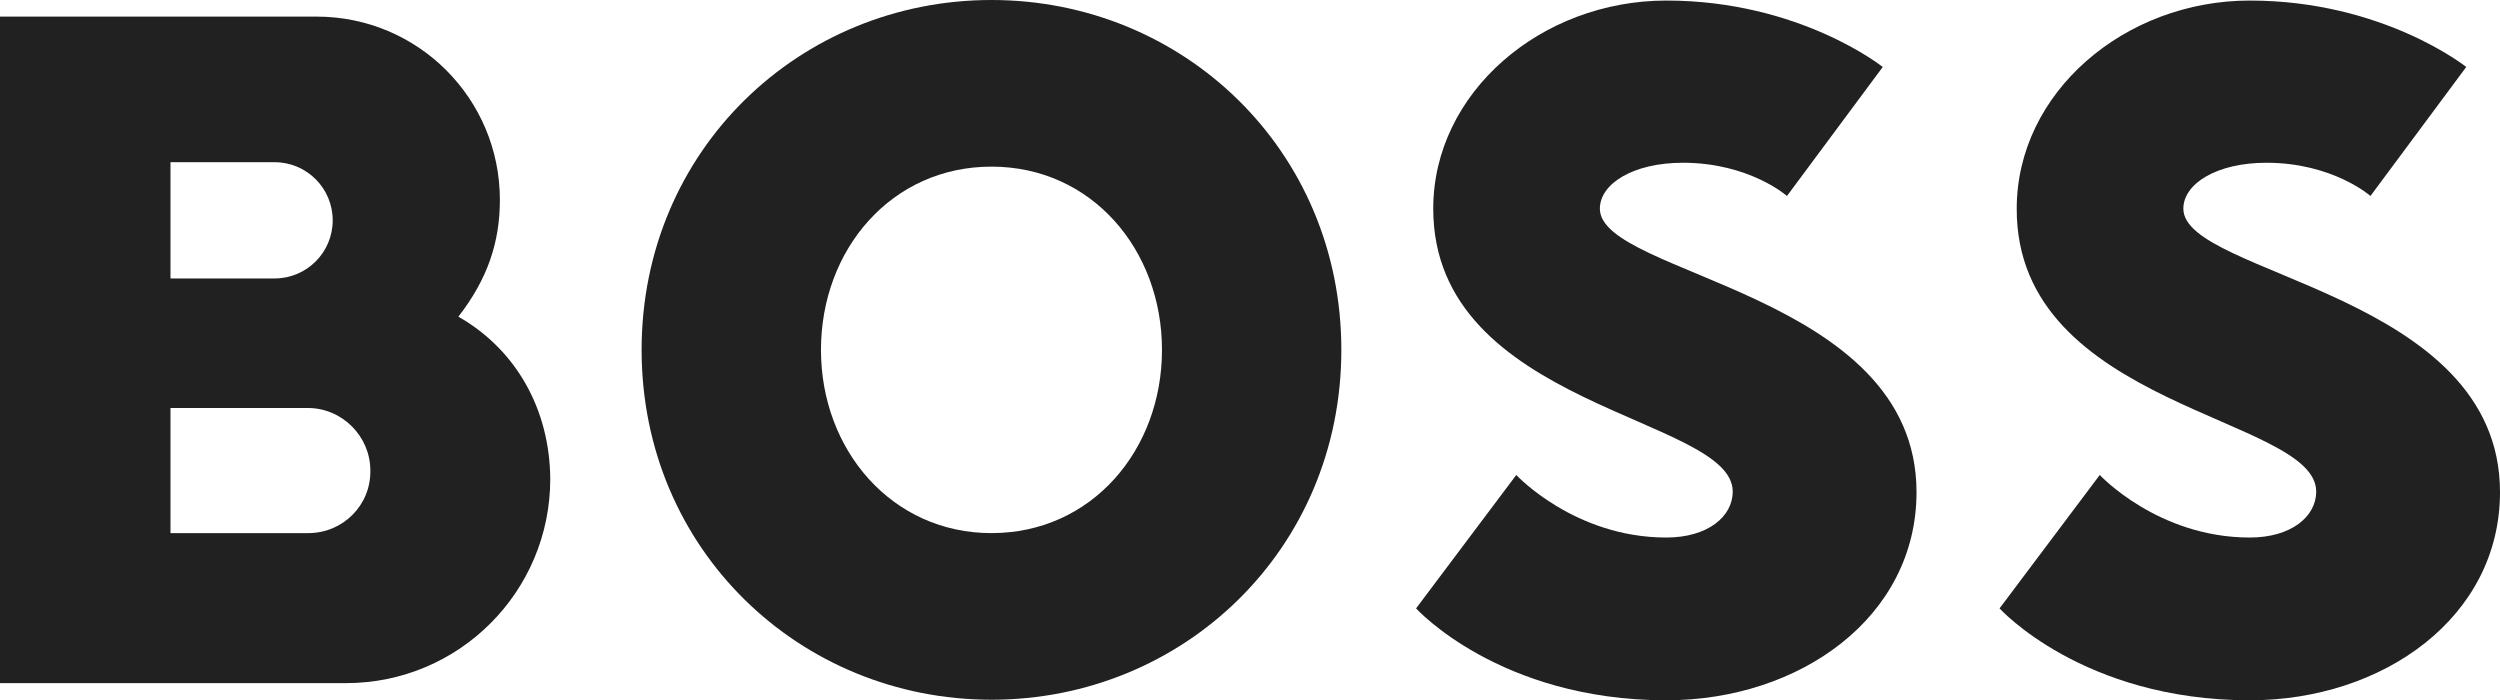
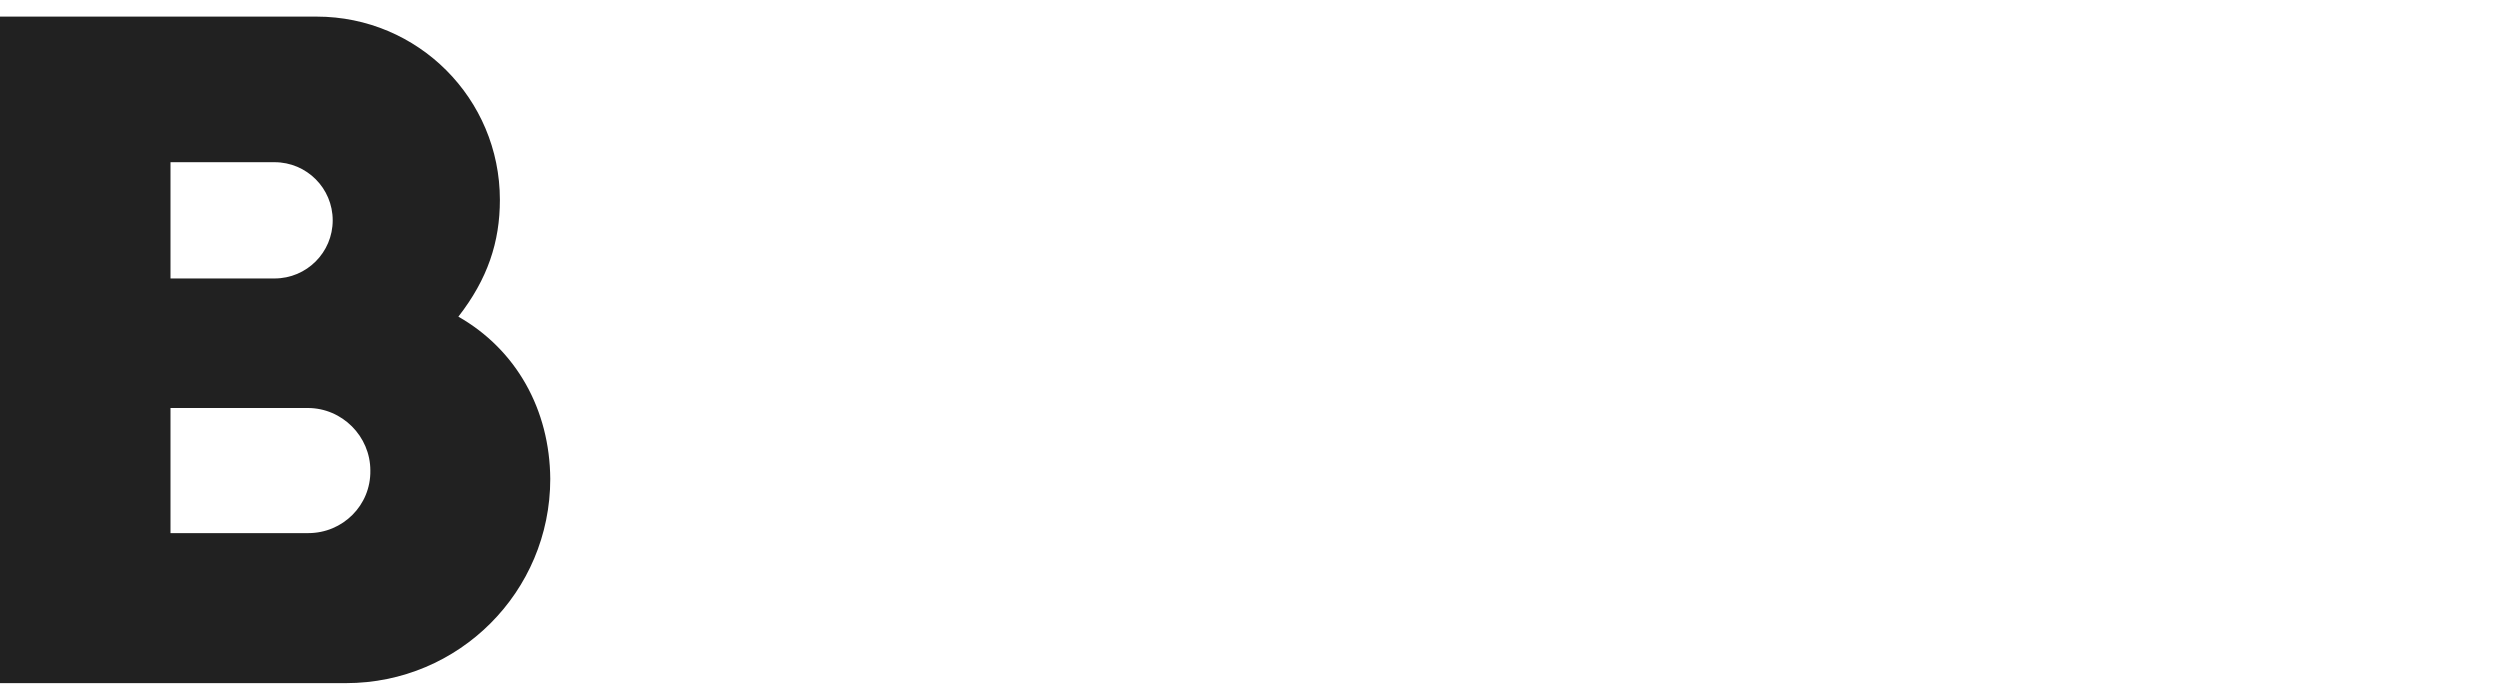
<svg xmlns="http://www.w3.org/2000/svg" id="Logo_Konstruktion" version="1.1" viewBox="0 0 1024 286.838">
  <defs>
    <style>
      .st0 {
        fill: #212121;
      }
    </style>
  </defs>
-   <path class="st0" d="M406.108,68.252c-41.042,0-69.839,34.012-69.839,75.054s29.024,75.054,69.839,75.054c41.042,0,69.839-34.012,69.839-75.054,0-41.042-28.797-75.054-69.839-75.054ZM406.108,286.611c-78.455,0-143.306-61.449-143.306-143.306S327.653,0,406.108,0s143.306,61.449,143.306,143.306-64.85,143.306-143.306,143.306Z" />
-   <path class="st0" d="M709.725,201.353c0,10.204-10.204,18.82-27.21,18.82-37.64,0-61.449-25.623-61.449-25.623l-41.042,54.647s34.012,37.64,102.491,37.64c54.647,0,102.491-34.012,102.491-85.258,0-81.857-129.701-88.659-129.701-116.096,0-10.204,13.605-18.82,34.012-18.82,27.21,0,42.629,13.605,42.629,13.605l39.228-52.833S737.162.227,682.515.227c-51.245,0-95.461,37.64-95.461,85.258,0,81.63,122.671,85.031,122.671,115.869Z" />
  <path class="st0" d="M187.748,129.701c12.018-15.419,17.006-30.611,17.006-47.844,0-41.495-33.559-75.054-75.054-75.054H0v273.006h141.718c46.257,0,83.671-37.414,83.671-83.67-.227-28.344-13.832-52.833-37.64-66.438ZM69.839,66.438h42.629c13.151,0,23.809,10.657,23.809,23.809s-10.657,23.809-23.809,23.809h-42.629v-47.617ZM126.299,218.36h-56.461v-51.245h56.234c14.058,0,25.623,11.564,25.623,25.623.227,14.285-11.337,25.623-25.396,25.623Z" />
-   <path class="st0" d="M948.719,201.353c0,10.204-10.204,18.82-27.21,18.82-37.64,0-61.449-25.623-61.449-25.623l-41.042,54.647s34.012,37.64,102.491,37.64c54.647,0,102.491-34.012,102.491-85.258,0-81.857-129.701-88.659-129.701-116.096,0-10.204,13.605-18.82,34.012-18.82,27.21,0,42.629,13.605,42.629,13.605l39.228-52.833S976.156.227,921.509.227c-51.245,0-95.461,37.64-95.461,85.258-.227,81.63,122.671,85.031,122.671,115.869Z" />
</svg>